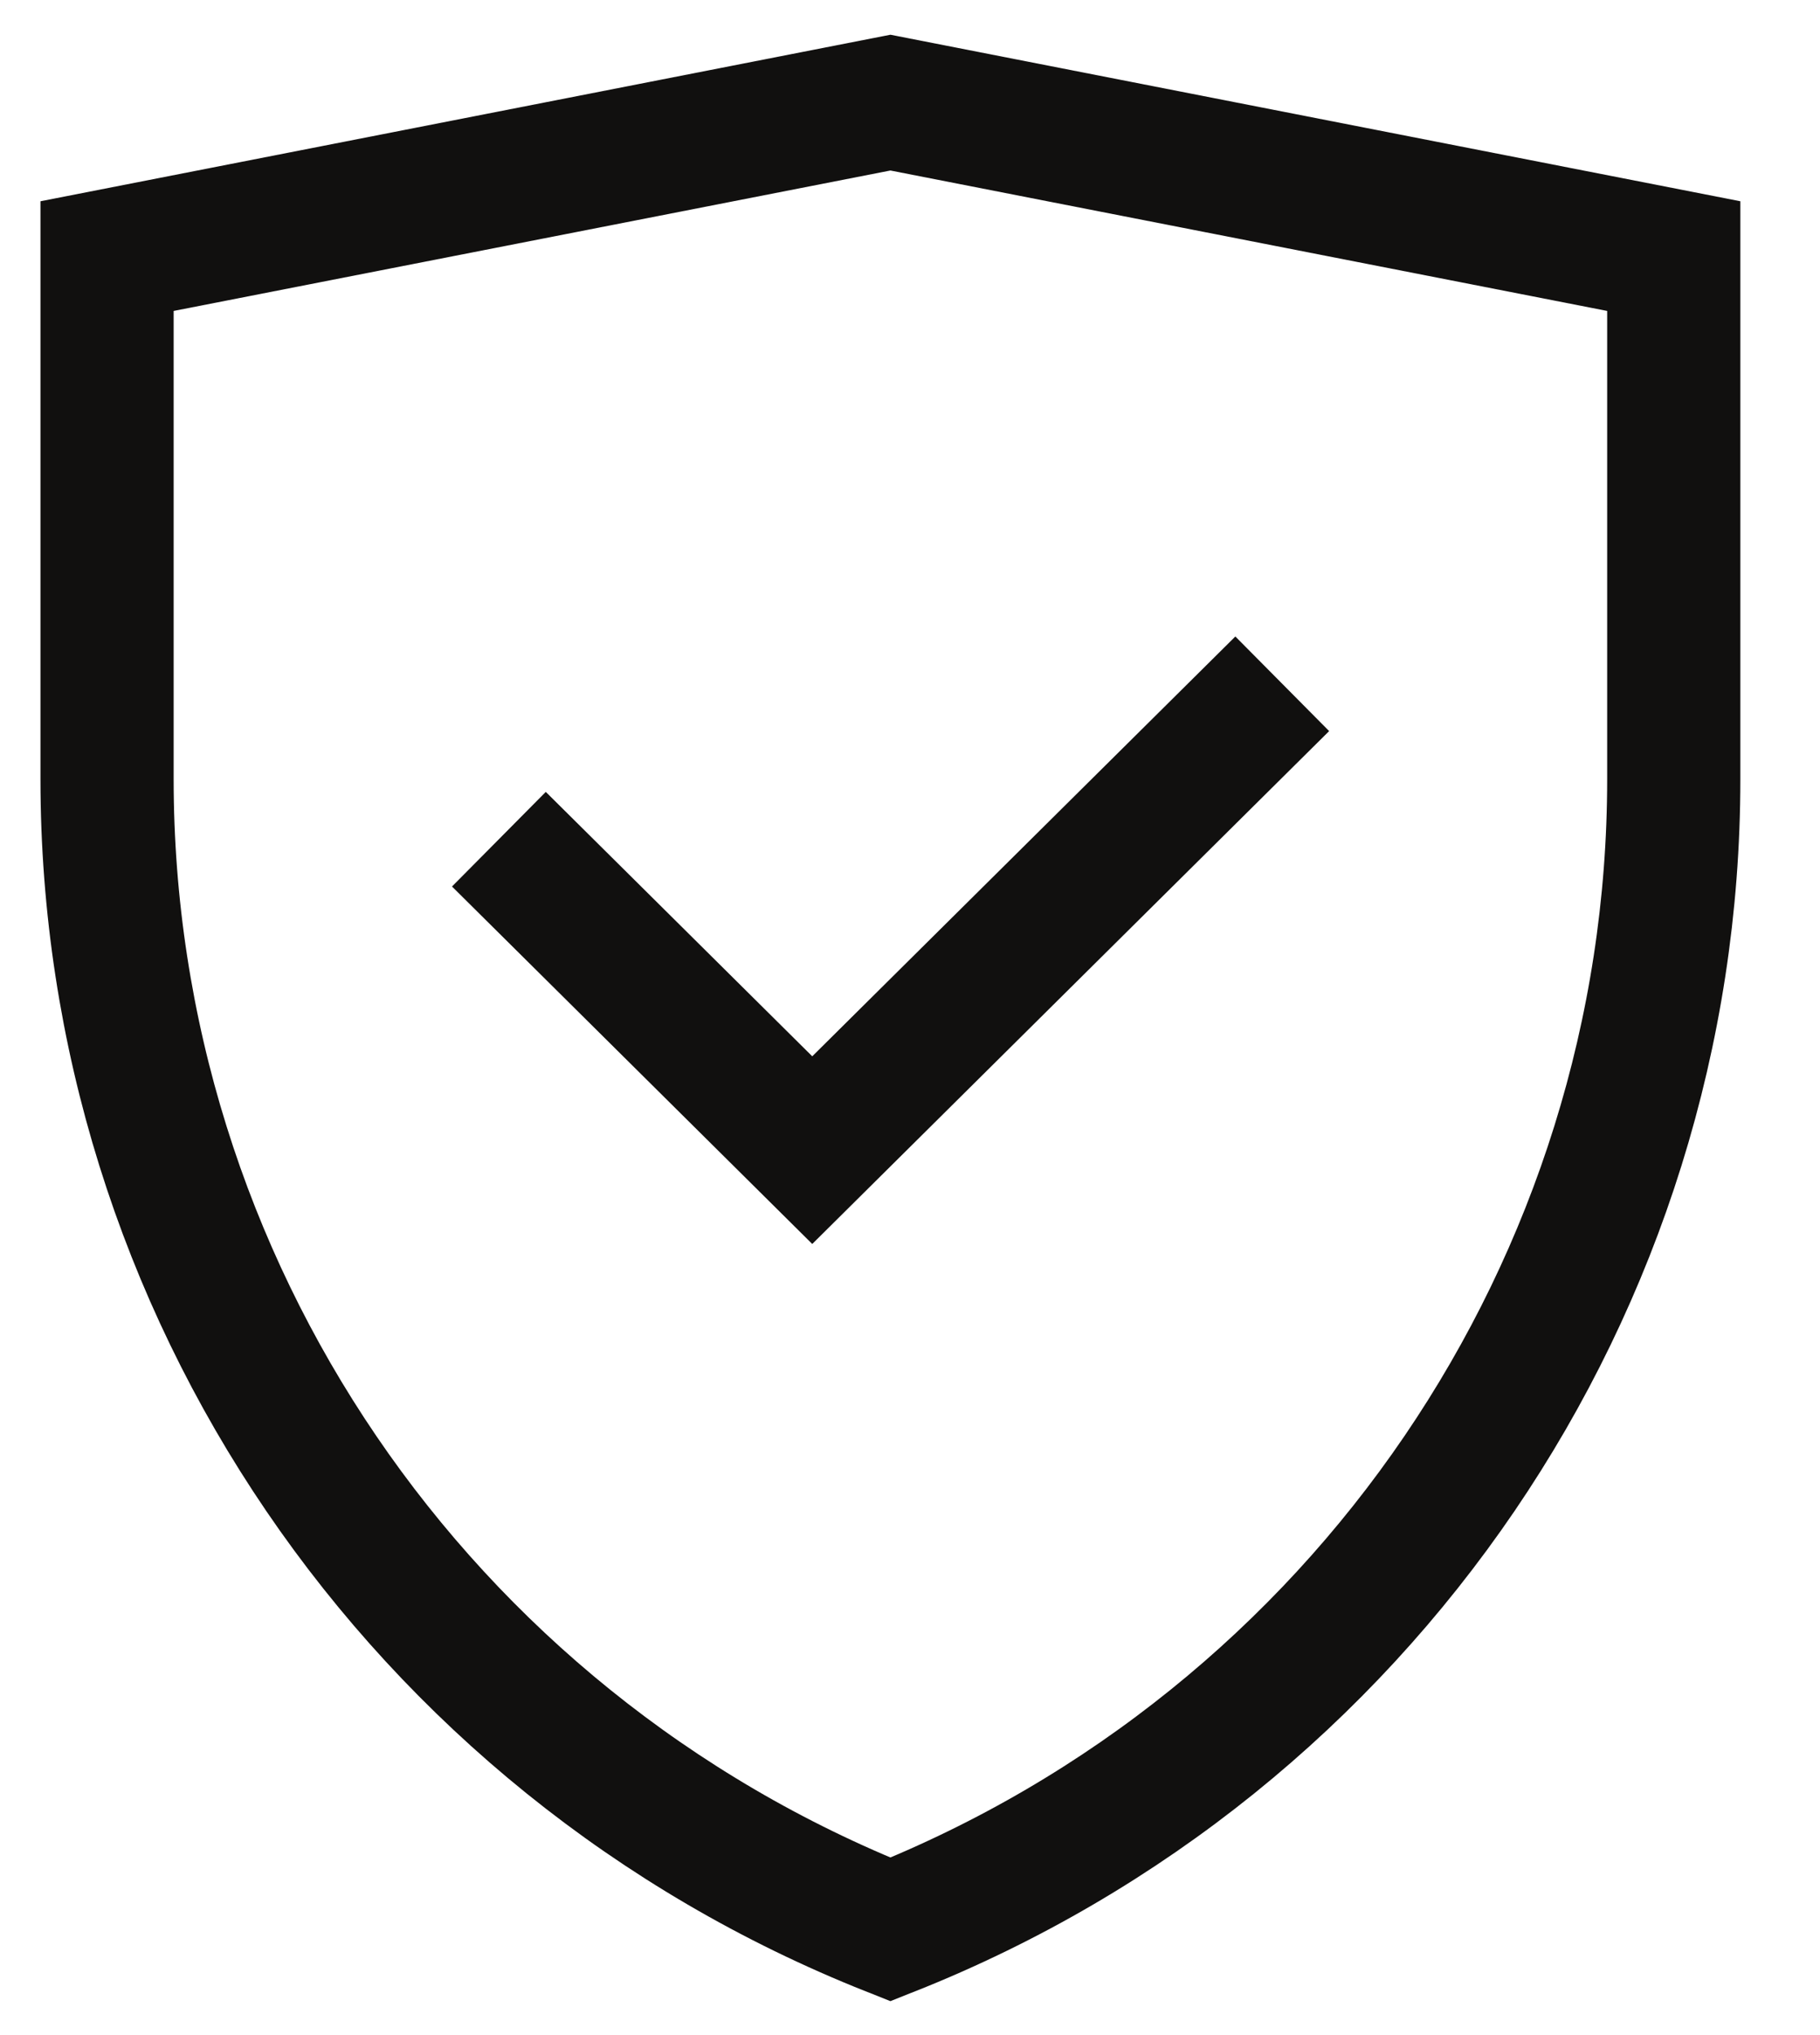
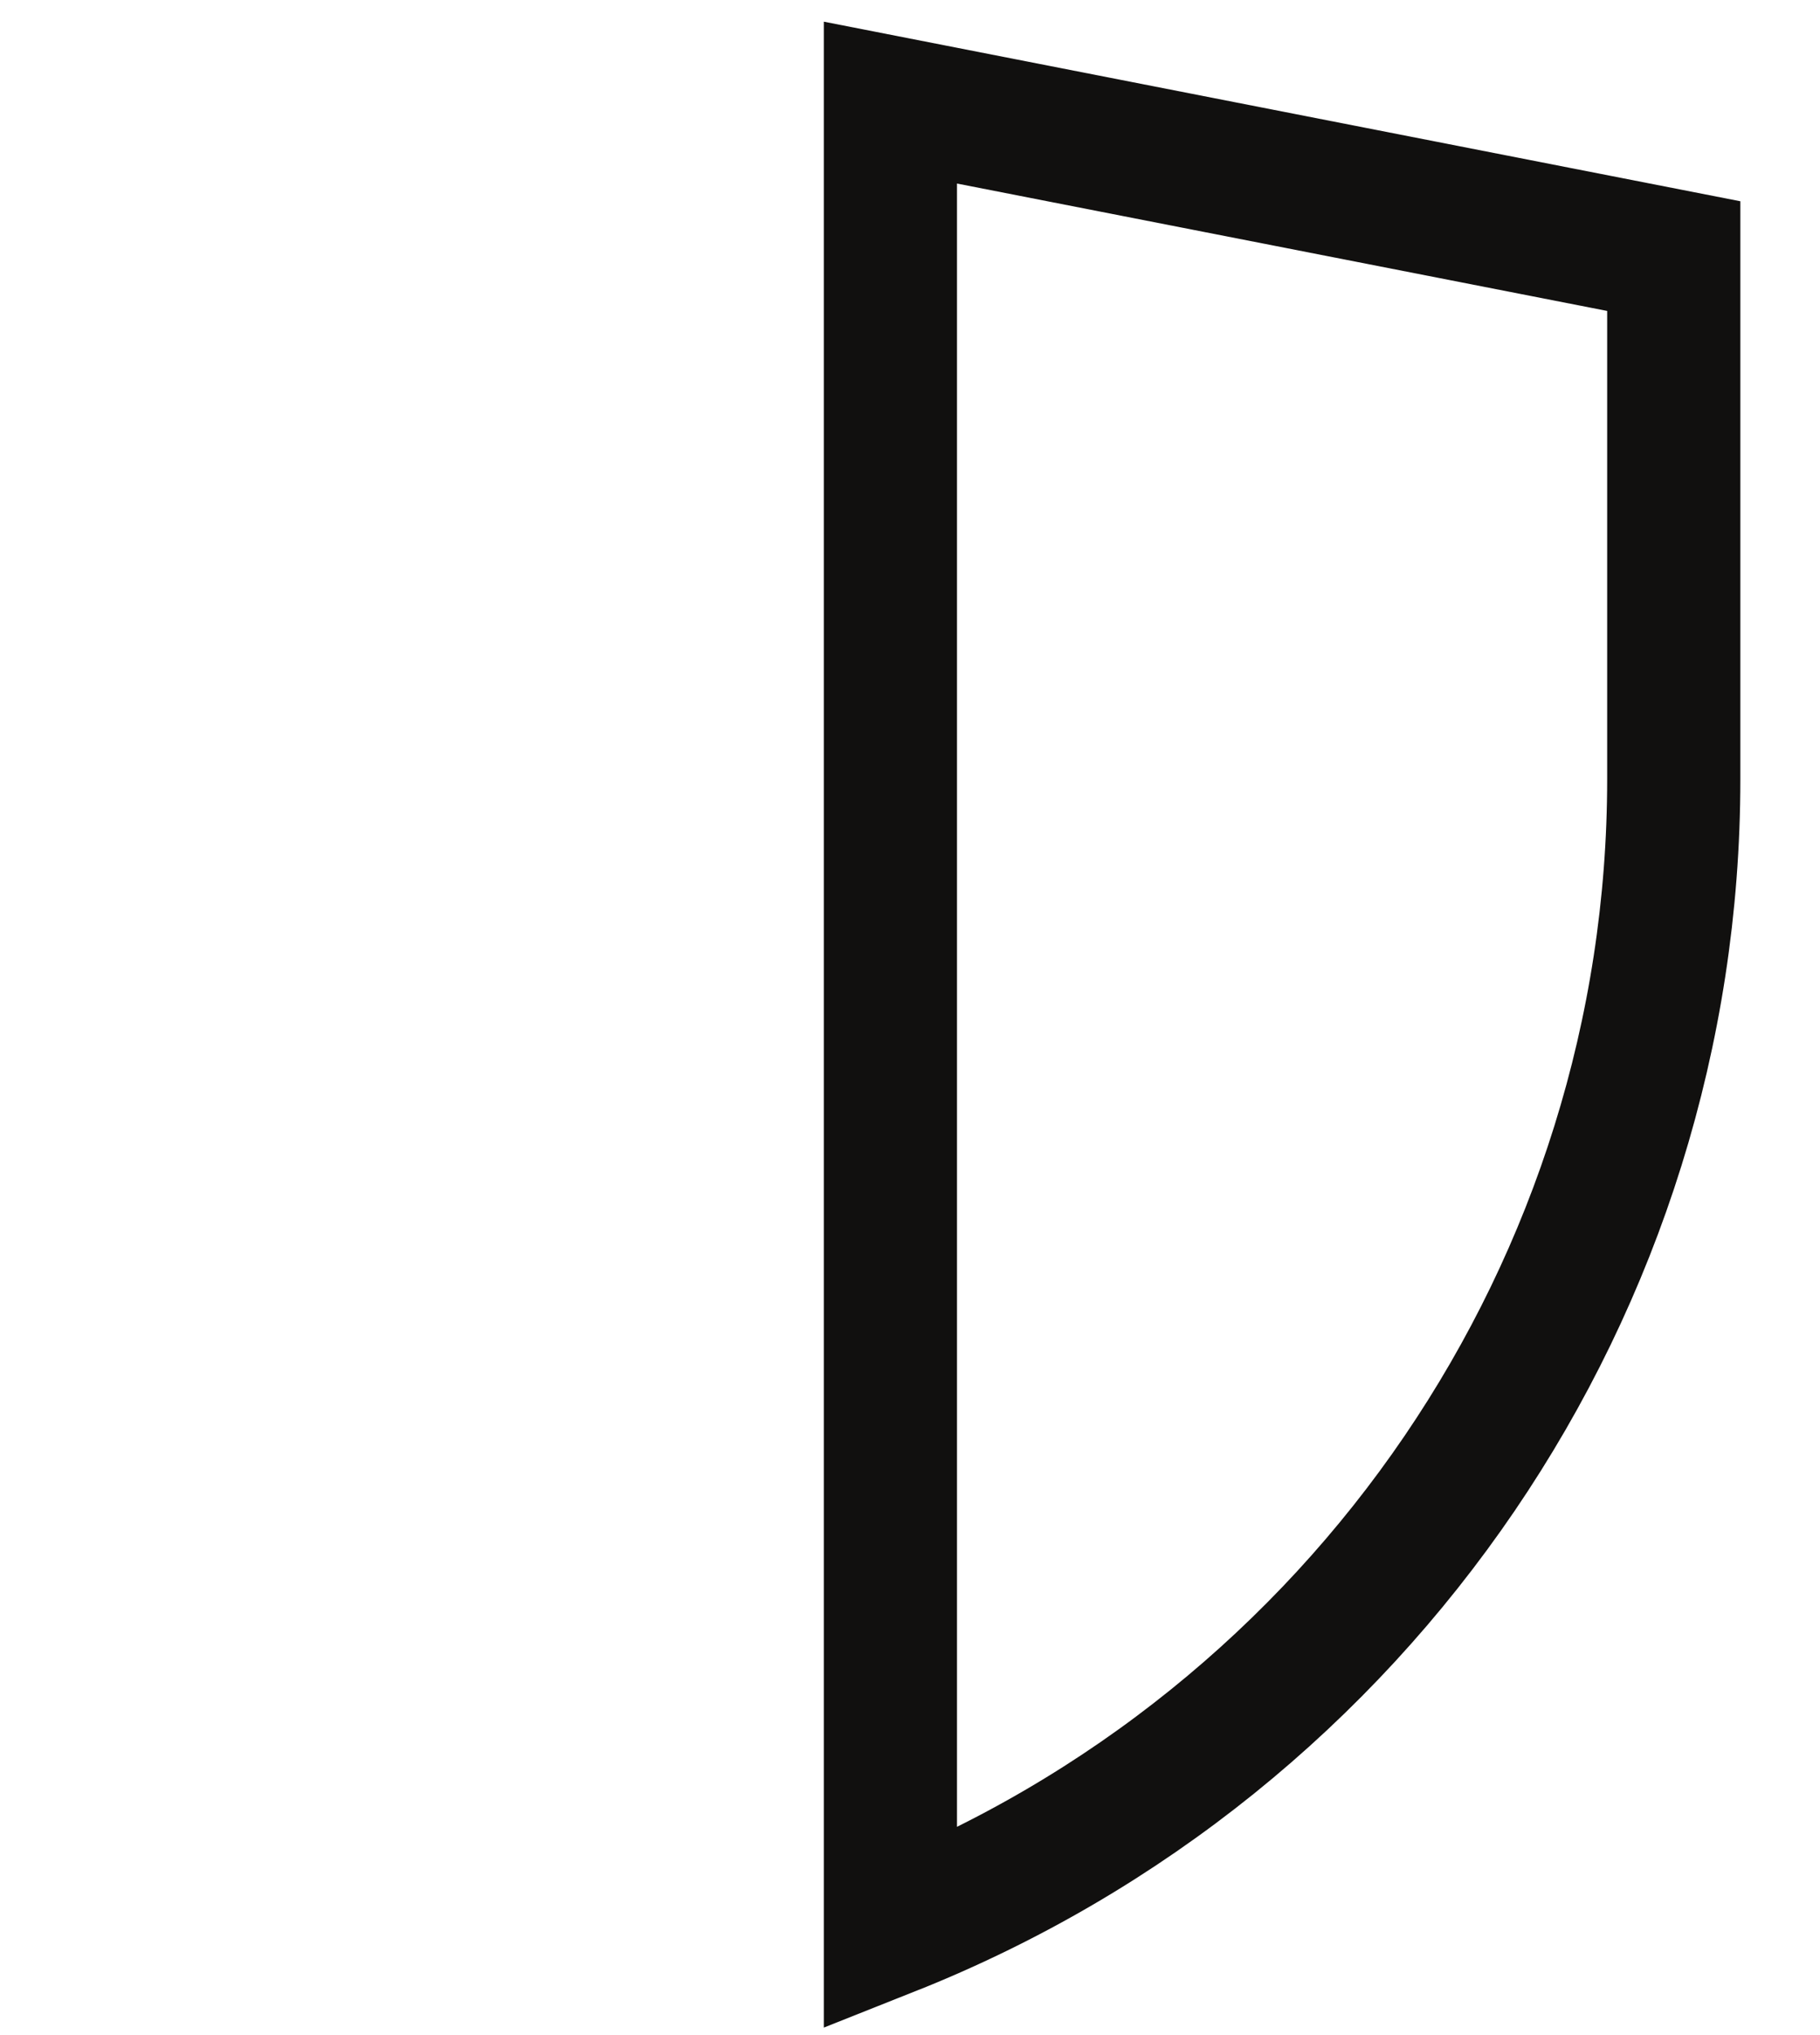
<svg xmlns="http://www.w3.org/2000/svg" width="17" height="19" viewBox="0 0 17 19" fill="none">
-   <path d="M4.66 7.835L7.587 10.738L11.977 6.384" stroke="#11100F" stroke-width="1.244" stroke-miterlimit="10" />
-   <path d="M15.634 7.275C15.634 11.997 12.736 16.26 8.317 18.014C3.898 16.26 1 11.997 1 7.275V2.391L8.317 0.958L15.634 2.391V7.275Z" stroke="#11100F" stroke-width="1.244" stroke-miterlimit="10" />
+   <path d="M15.634 7.275C15.634 11.997 12.736 16.26 8.317 18.014V2.391L8.317 0.958L15.634 2.391V7.275Z" stroke="#11100F" stroke-width="1.244" stroke-miterlimit="10" />
</svg>